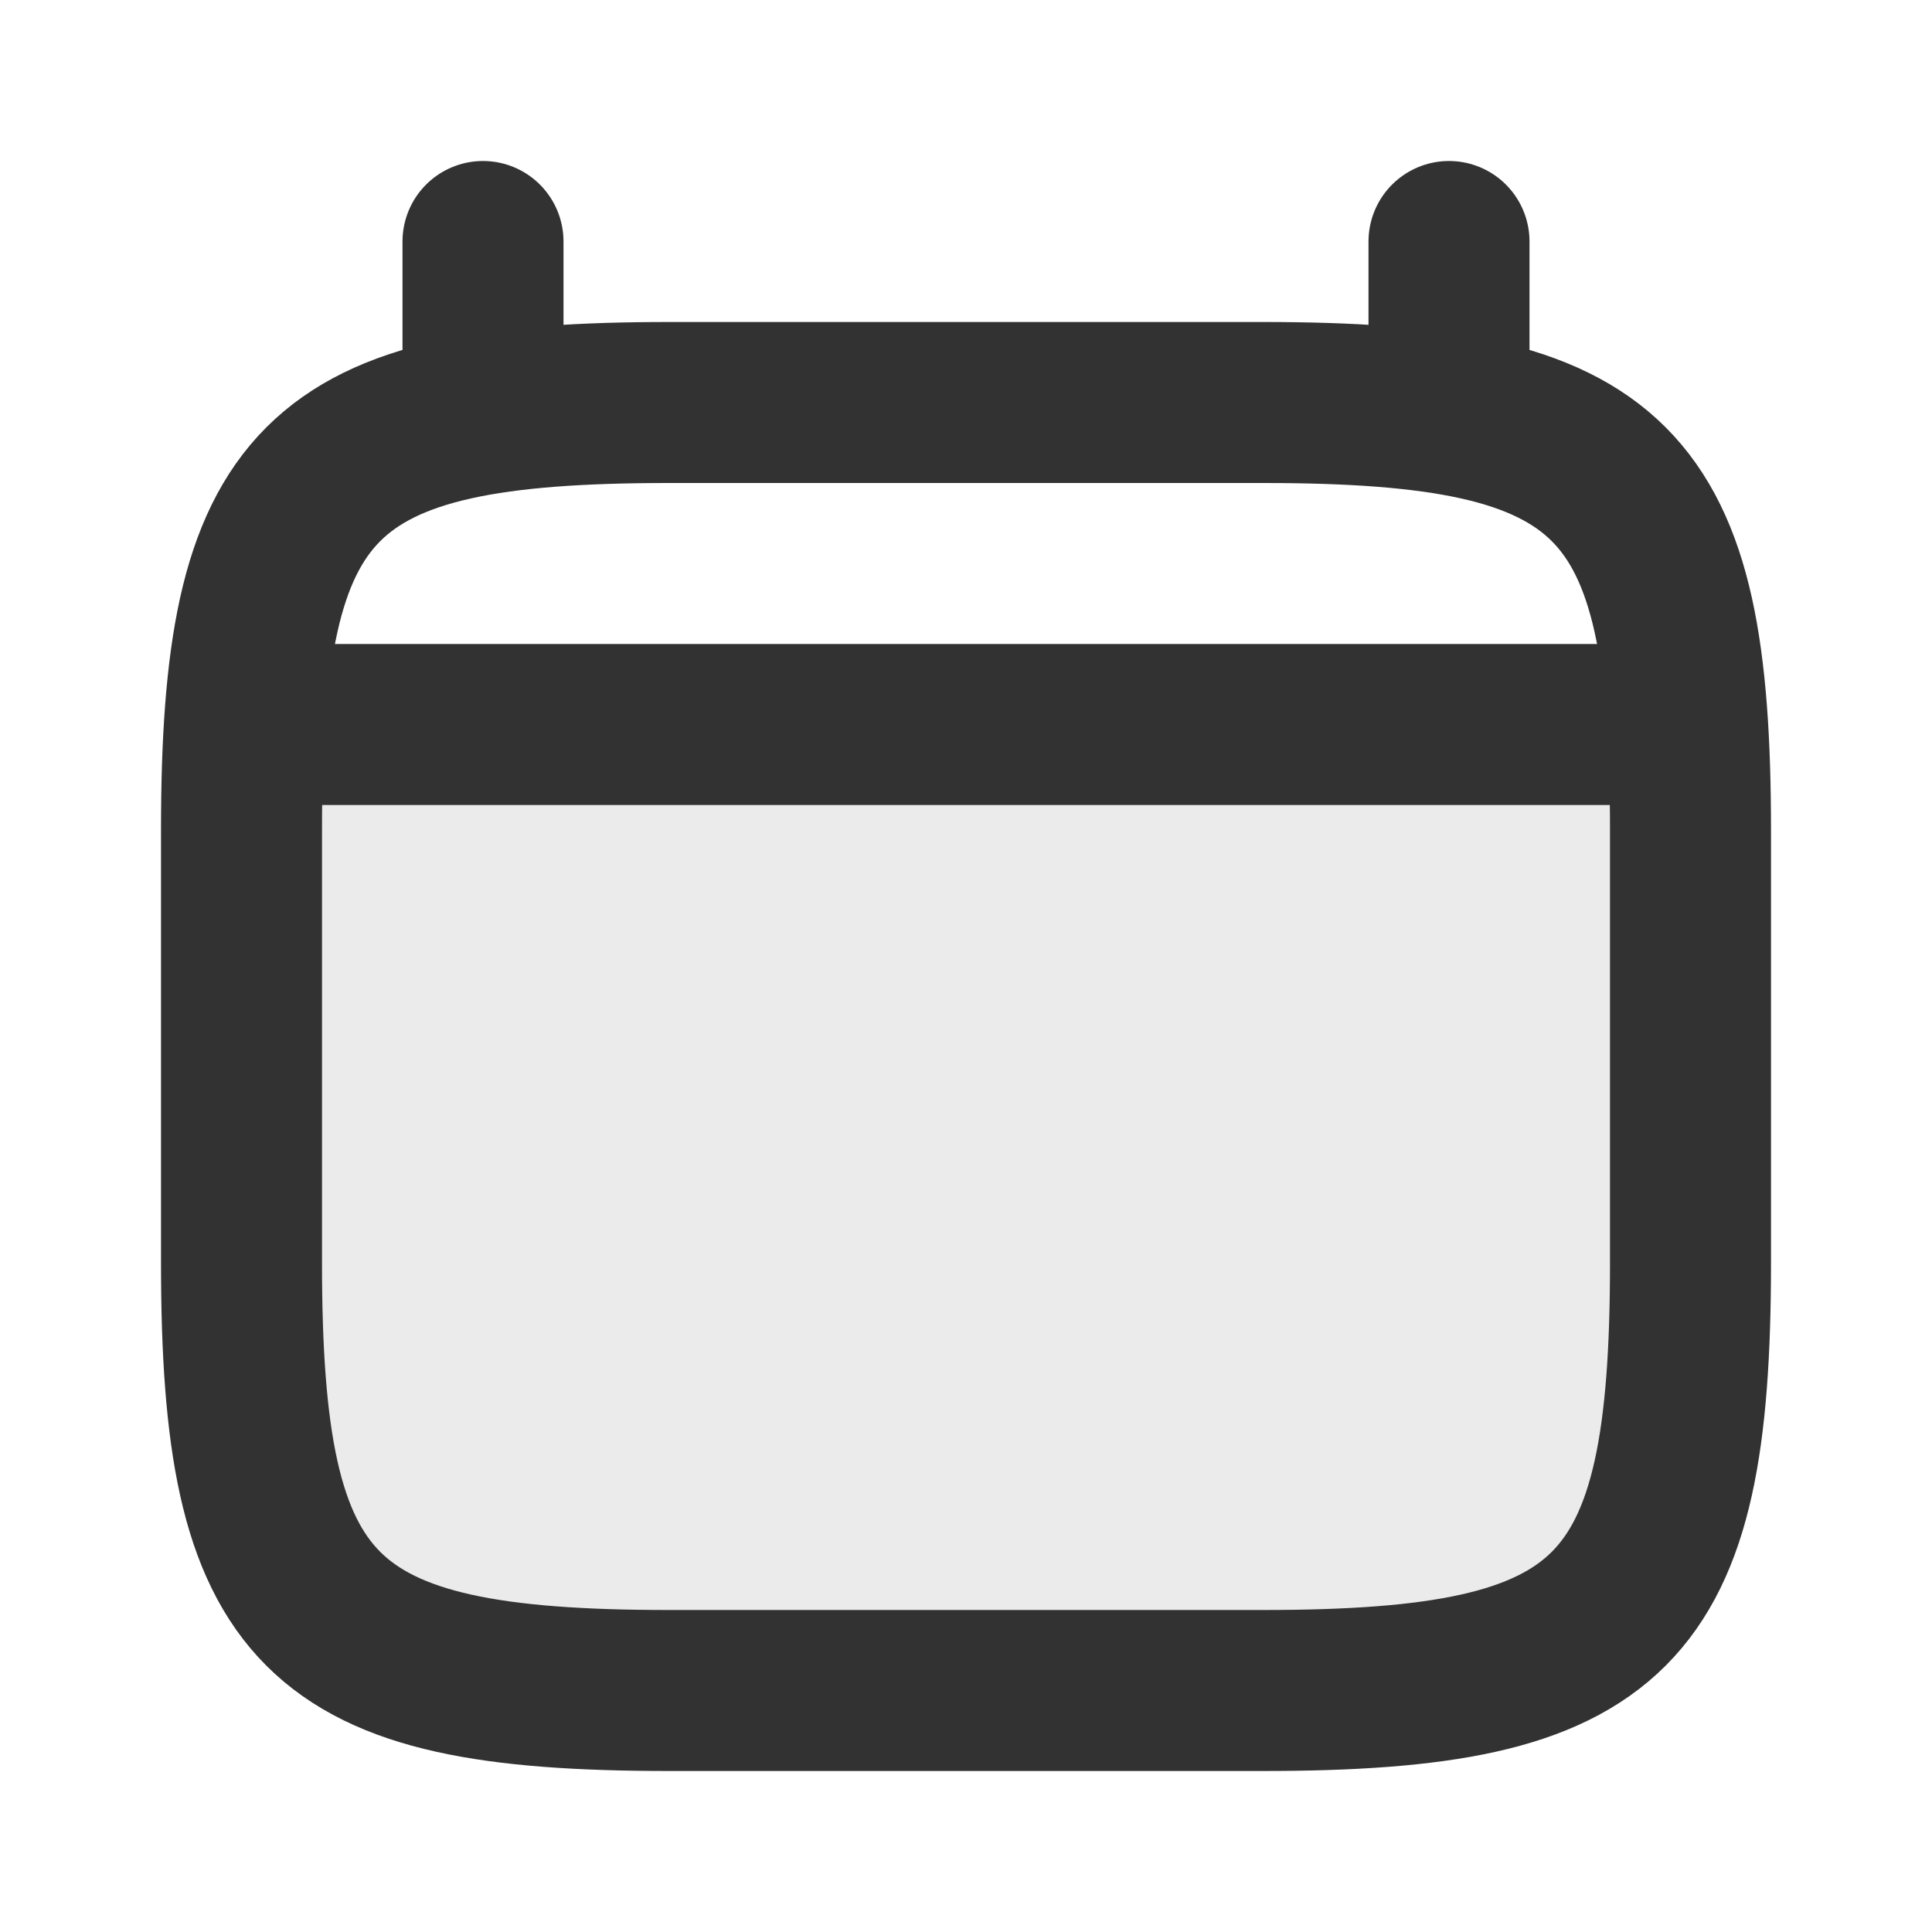
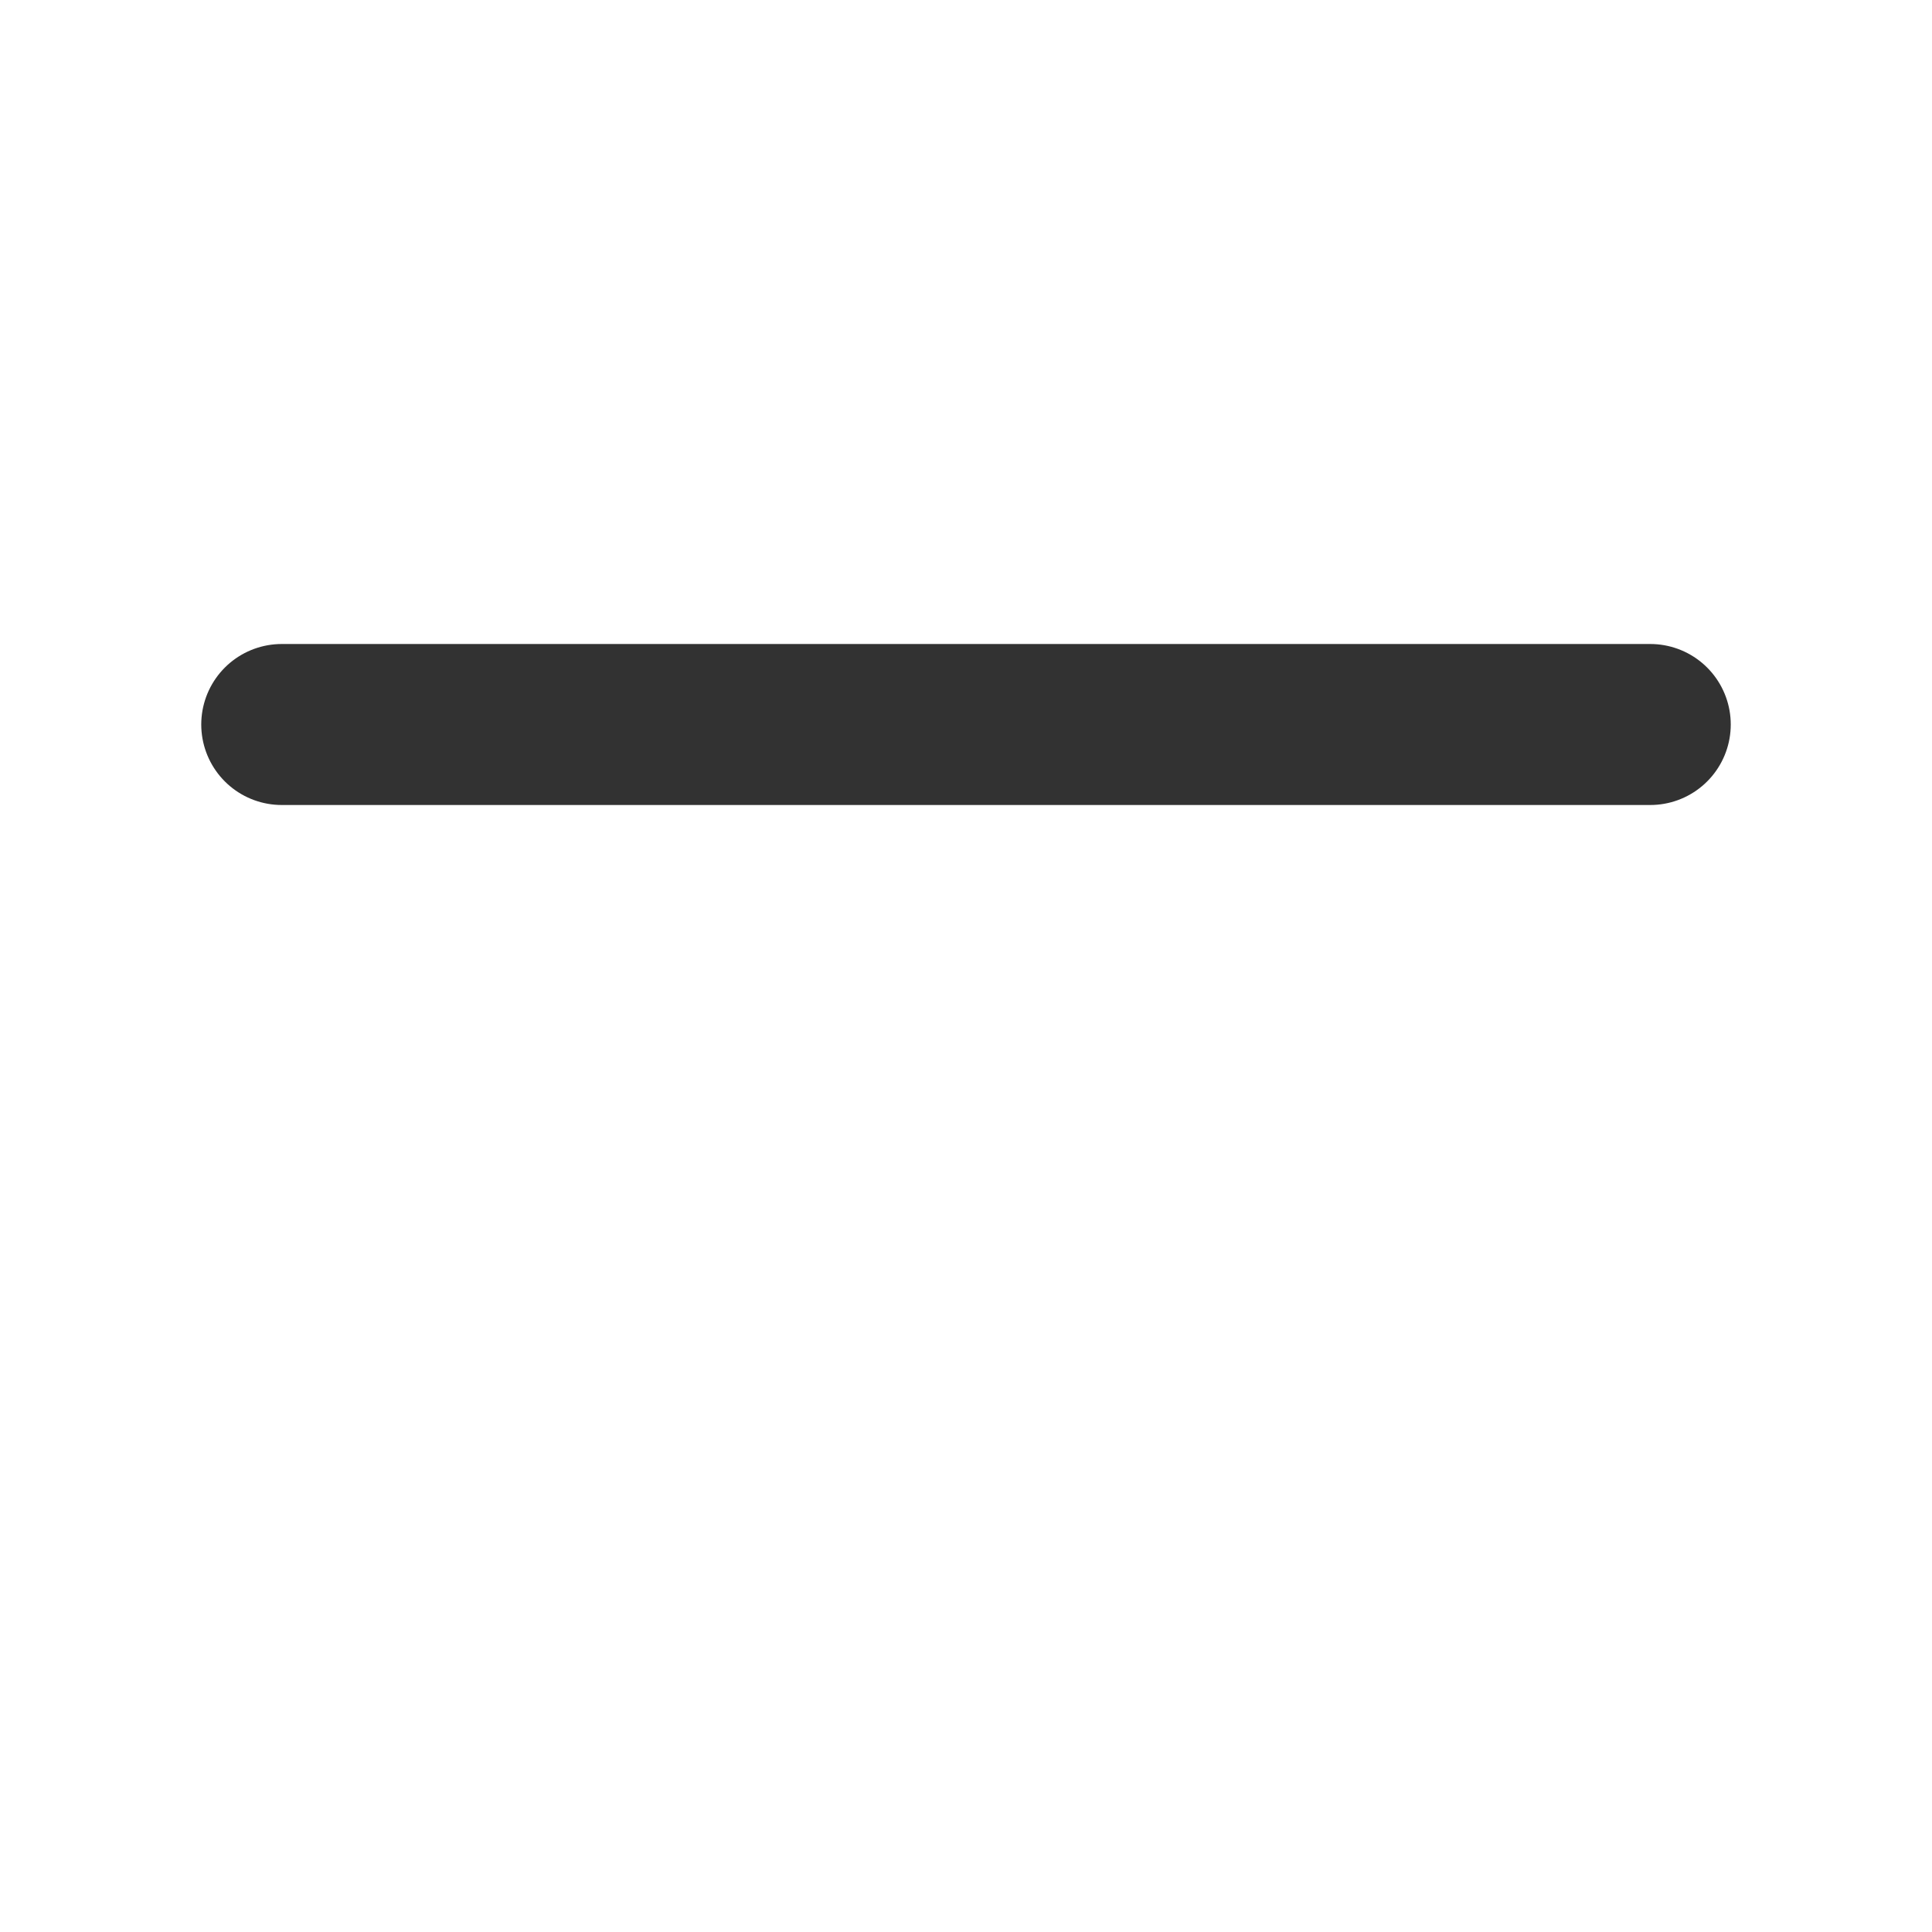
<svg xmlns="http://www.w3.org/2000/svg" width="800px" height="800px" viewBox="0 0 24 24" fill="none">
-   <path opacity="0.1" d="M3.037 9C3.011 9.399 3 9.835 3 10.312V15.688C3 20.062 3.938 21 8.312 21H15.688C20.062 21 21 20.062 21 15.688V10.312C21 9.835 20.989 9.399 20.963 9H3.037Z" fill="#323232" />
-   <path d="M3 10.312C3 5.938 3.938 5 8.312 5H15.688C20.062 5 21 5.938 21 10.312V15.688C21 20.062 20.062 21 15.688 21H8.312C3.938 21 3 20.062 3 15.688V10.312Z" stroke="#323232" stroke-width="2" />
-   <path d="M6 5L6 3" stroke="#323232" stroke-width="2" stroke-linecap="round" />
-   <path d="M18 5L18 3" stroke="#323232" stroke-width="2" stroke-linecap="round" />
  <path d="M3.5 9H20.5" stroke="#323232" stroke-width="2" stroke-linecap="round" />
</svg>